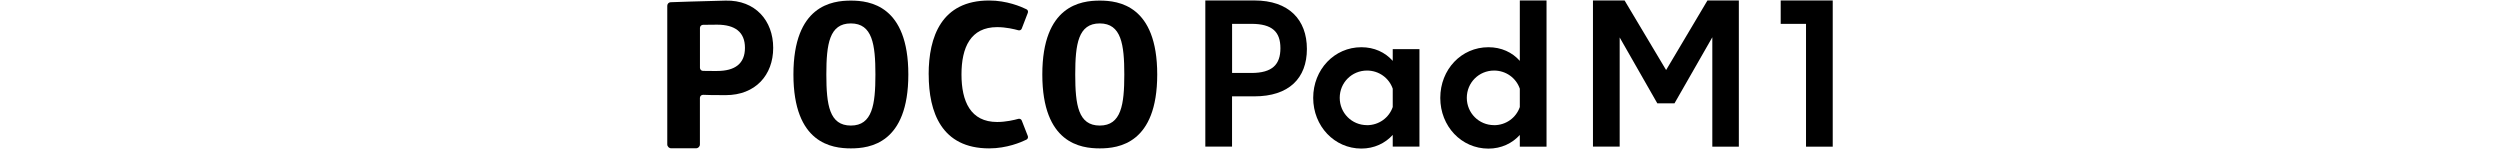
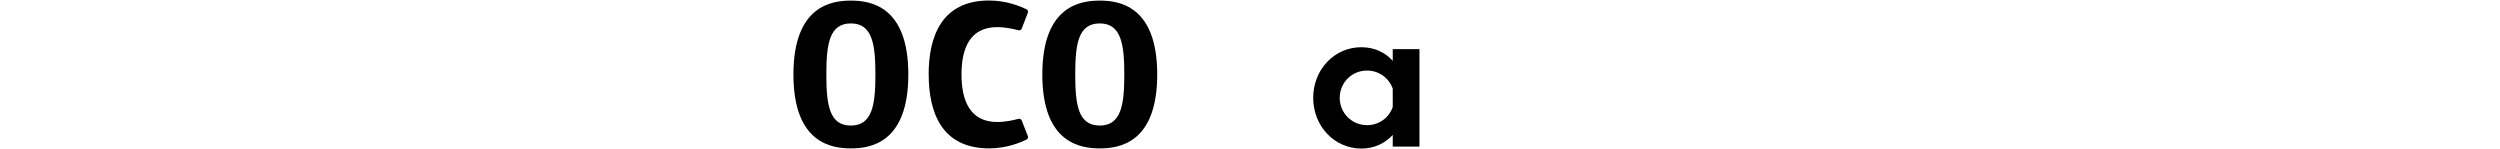
<svg xmlns="http://www.w3.org/2000/svg" id="a" width="540" height="32.19" viewBox="0 0 540 32.19">
-   <path d="M156.75.13c-4.9.1-11.88.35-11.88.35-.41,0-.74.35-.74.76v29.95c0,.46.38.84.85.84h5.36c.47,0,.84-.38.84-.84v-10.04c0-.38.32-.69.71-.67.75.04,2.18.07,4.86.07,6.42,0,10.26-4.33,10.26-10.21s-3.85-10.34-10.26-10.21M154.89,15.34c-1.58,0-2.51-.02-3.05-.03-.37-.01-.65-.31-.65-.67V6.04c0-.37.29-.66.65-.68.53-.02,1.47-.03,3.05-.03,3.86,0,6.02,1.58,6.02,5s-2.16,5-6.02,5" />
  <path d="M183.79.13c-4.07,0-12.41,1.04-12.41,15.96s8.34,15.96,12.41,15.96,12.41-1.04,12.41-15.96S187.85.13,183.79.13M183.79,27.12c-4.65,0-5.3-4.45-5.3-11.03s.65-11.03,5.3-11.03,5.3,4.54,5.3,11.03-.65,11.03-5.3,11.03" />
  <path d="M237.55.13c-4.07,0-12.41,1.04-12.41,15.96s8.34,15.96,12.41,15.96,12.41-1.04,12.41-15.96S241.62.13,237.55.13M237.55,27.12c-4.65,0-5.3-4.45-5.3-11.03s.65-11.03,5.3-11.03,5.3,4.54,5.3,11.03-.65,11.03-5.3,11.03" />
  <path d="M200.6,16.09c0,8.11,2.75,15.96,13.06,15.96,3.82,0,6.89-1.32,8.05-1.89.28-.14.41-.47.3-.77l-1.31-3.35c-.11-.29-.43-.45-.73-.37-.87.24-2.69.68-4.58.68-5.77,0-7.71-4.47-7.71-10.27s1.94-10.22,7.71-10.22c1.89,0,3.71.44,4.58.68.3.08.62-.07.73-.37l1.31-3.4c.11-.3,0-.63-.3-.77-1.16-.57-4.23-1.89-8.06-1.89-10.31,0-13.06,7.85-13.06,15.96" />
-   <path d="M260.35.1h10.61c7.41,0,11.33,4.13,11.33,10.48s-3.92,10.23-11.33,10.23h-4.84v10.86h-5.77V.1ZM270.3,15.76c4.55,0,6.27-1.85,6.27-5.35s-1.73-5.26-6.27-5.26h-4.17v10.61s4.17,0,4.17,0Z" />
  <path d="M283.65,21.15c0-6.15,4.59-10.95,10.4-10.95,2.78,0,5.14,1.09,6.78,2.95v-2.53h5.77v21.05h-5.77v-2.53c-1.64,1.81-4,2.95-6.78,2.95-5.81,0-10.4-4.84-10.4-10.95h0ZM295.27,27.04c2.57,0,4.76-1.6,5.56-3.92v-3.96c-.8-2.32-2.99-3.92-5.56-3.92-3.28,0-5.89,2.61-5.89,5.89s2.61,5.9,5.89,5.9h0Z" />
-   <path d="M311.1,21.15c0-6.15,4.55-10.95,10.4-10.95,2.78,0,5.14,1.09,6.78,2.95V.1h5.77v31.58h-5.77v-2.53c-1.64,1.81-4,2.95-6.78,2.95-5.85,0-10.4-4.84-10.4-10.95ZM322.72,27.04c2.57,0,4.76-1.6,5.56-3.92v-3.96c-.8-2.32-2.99-3.92-5.56-3.92-3.28,0-5.89,2.61-5.89,5.89s2.61,5.9,5.89,5.9h0Z" />
-   <path d="M344.09.1h6.82l8.97,15.03L368.81.1h6.78v31.58h-5.73V8.05l-8.17,14.27h-3.71l-8.13-14.23v23.58h-5.77V.1h.01Z" />
-   <path d="M390.1,5.15h-5.47V.1h11.24v31.58h-5.77V5.15Z" />
</svg>